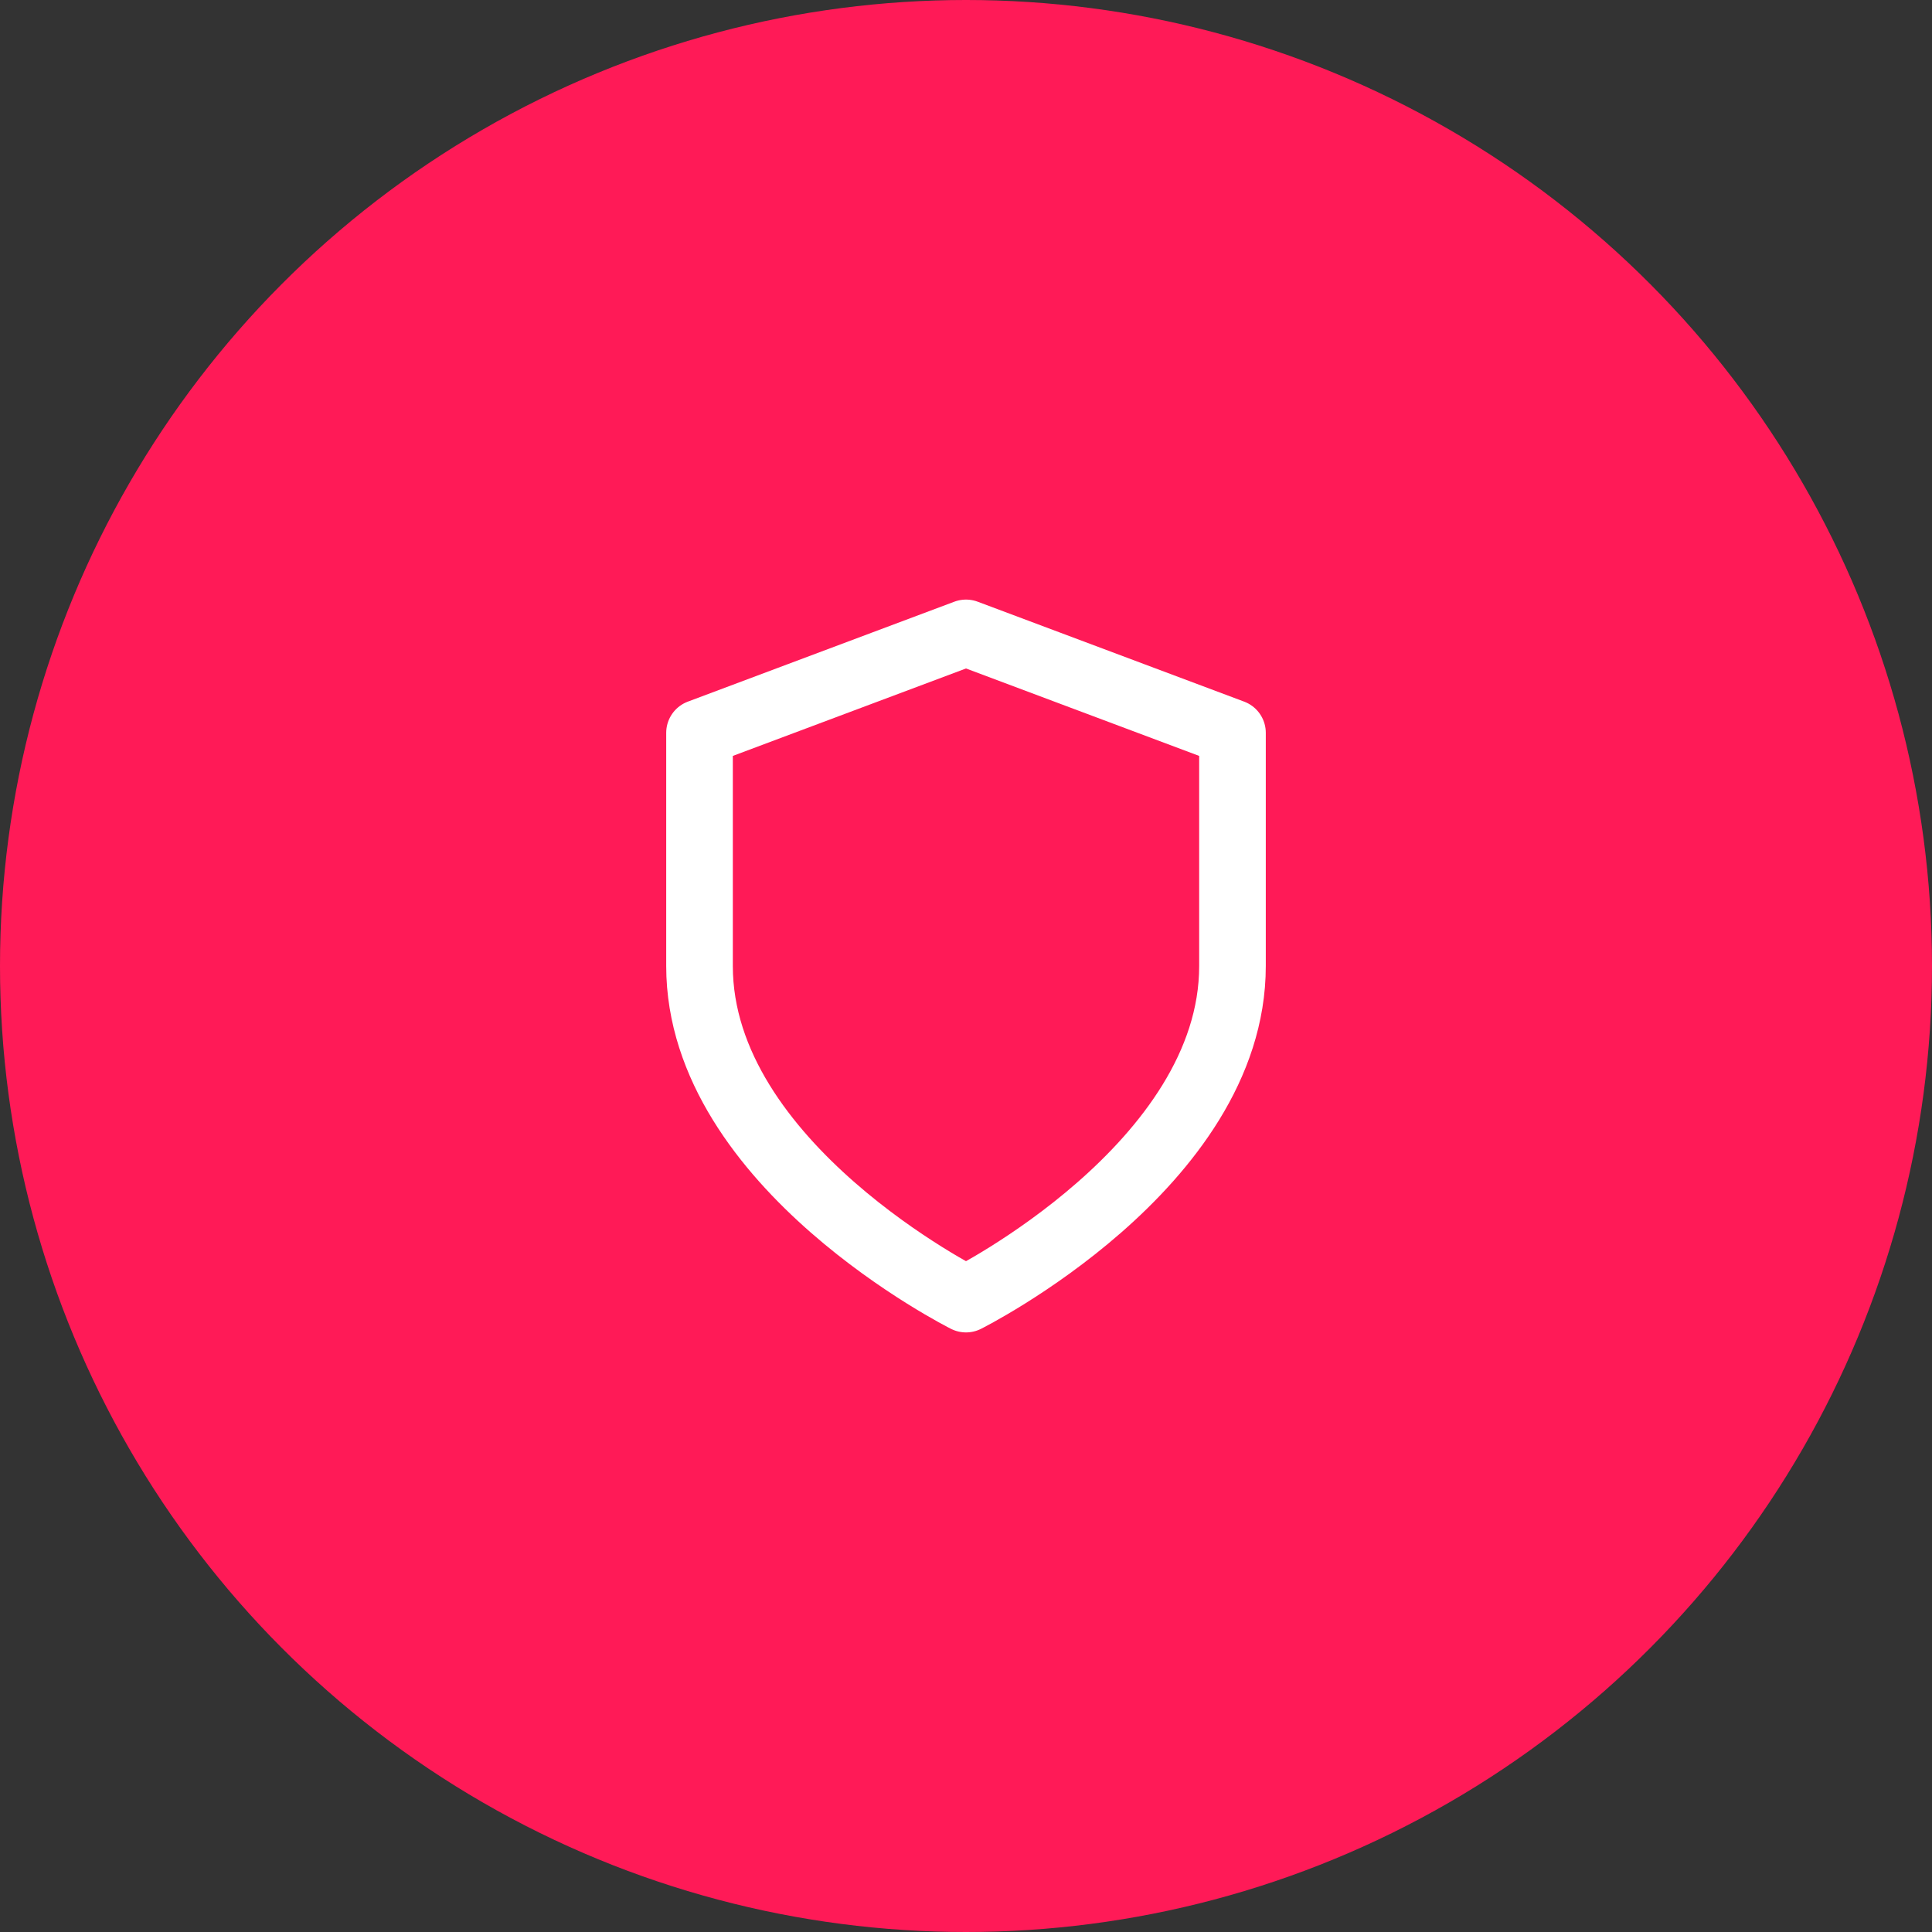
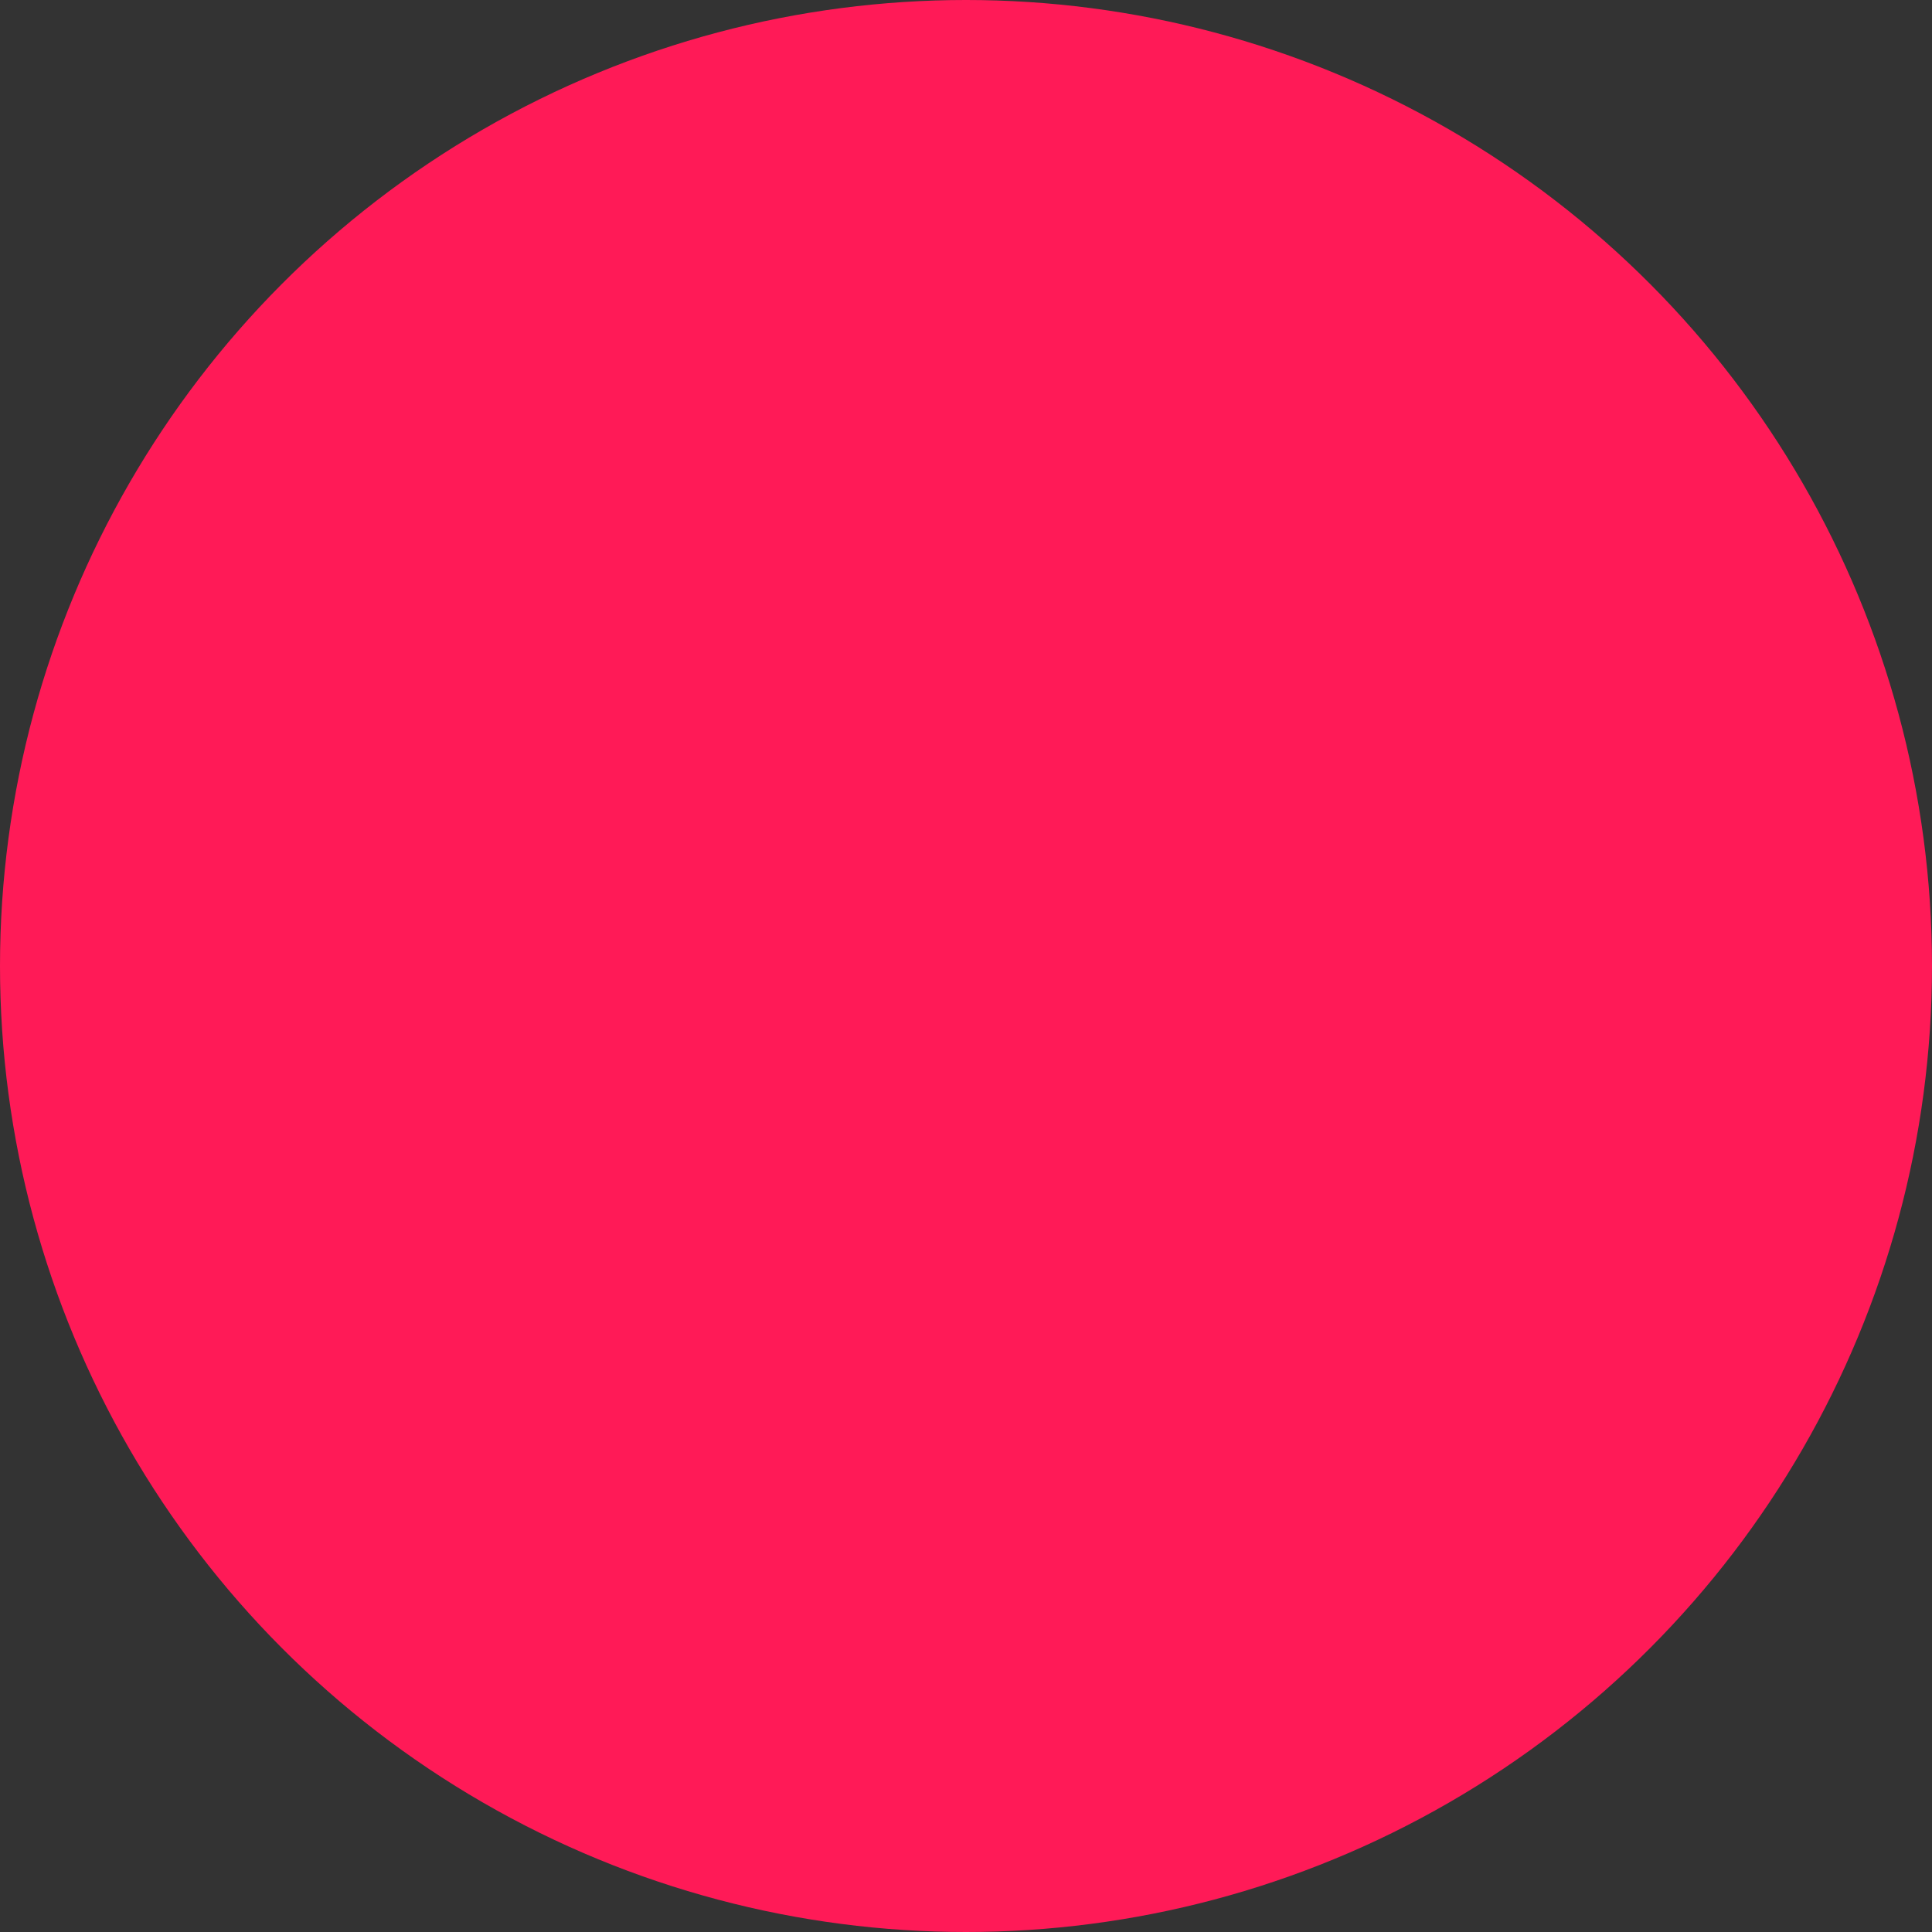
<svg xmlns="http://www.w3.org/2000/svg" fill="none" viewBox="0 0 58 58" height="58" width="58">
  <rect x="0" y="0" width="58" height="58" fill="#333333" stroke="none" />
  <circle fill="#FF1A57" r="29" cy="29" cx="29" />
-   <path stroke-linejoin="round" stroke-linecap="round" stroke-width="2" stroke="white" d="M29 39C29 39 37 35 37 29V22L29 19L21 22V29C21 35 29 39 29 39Z" />
</svg>